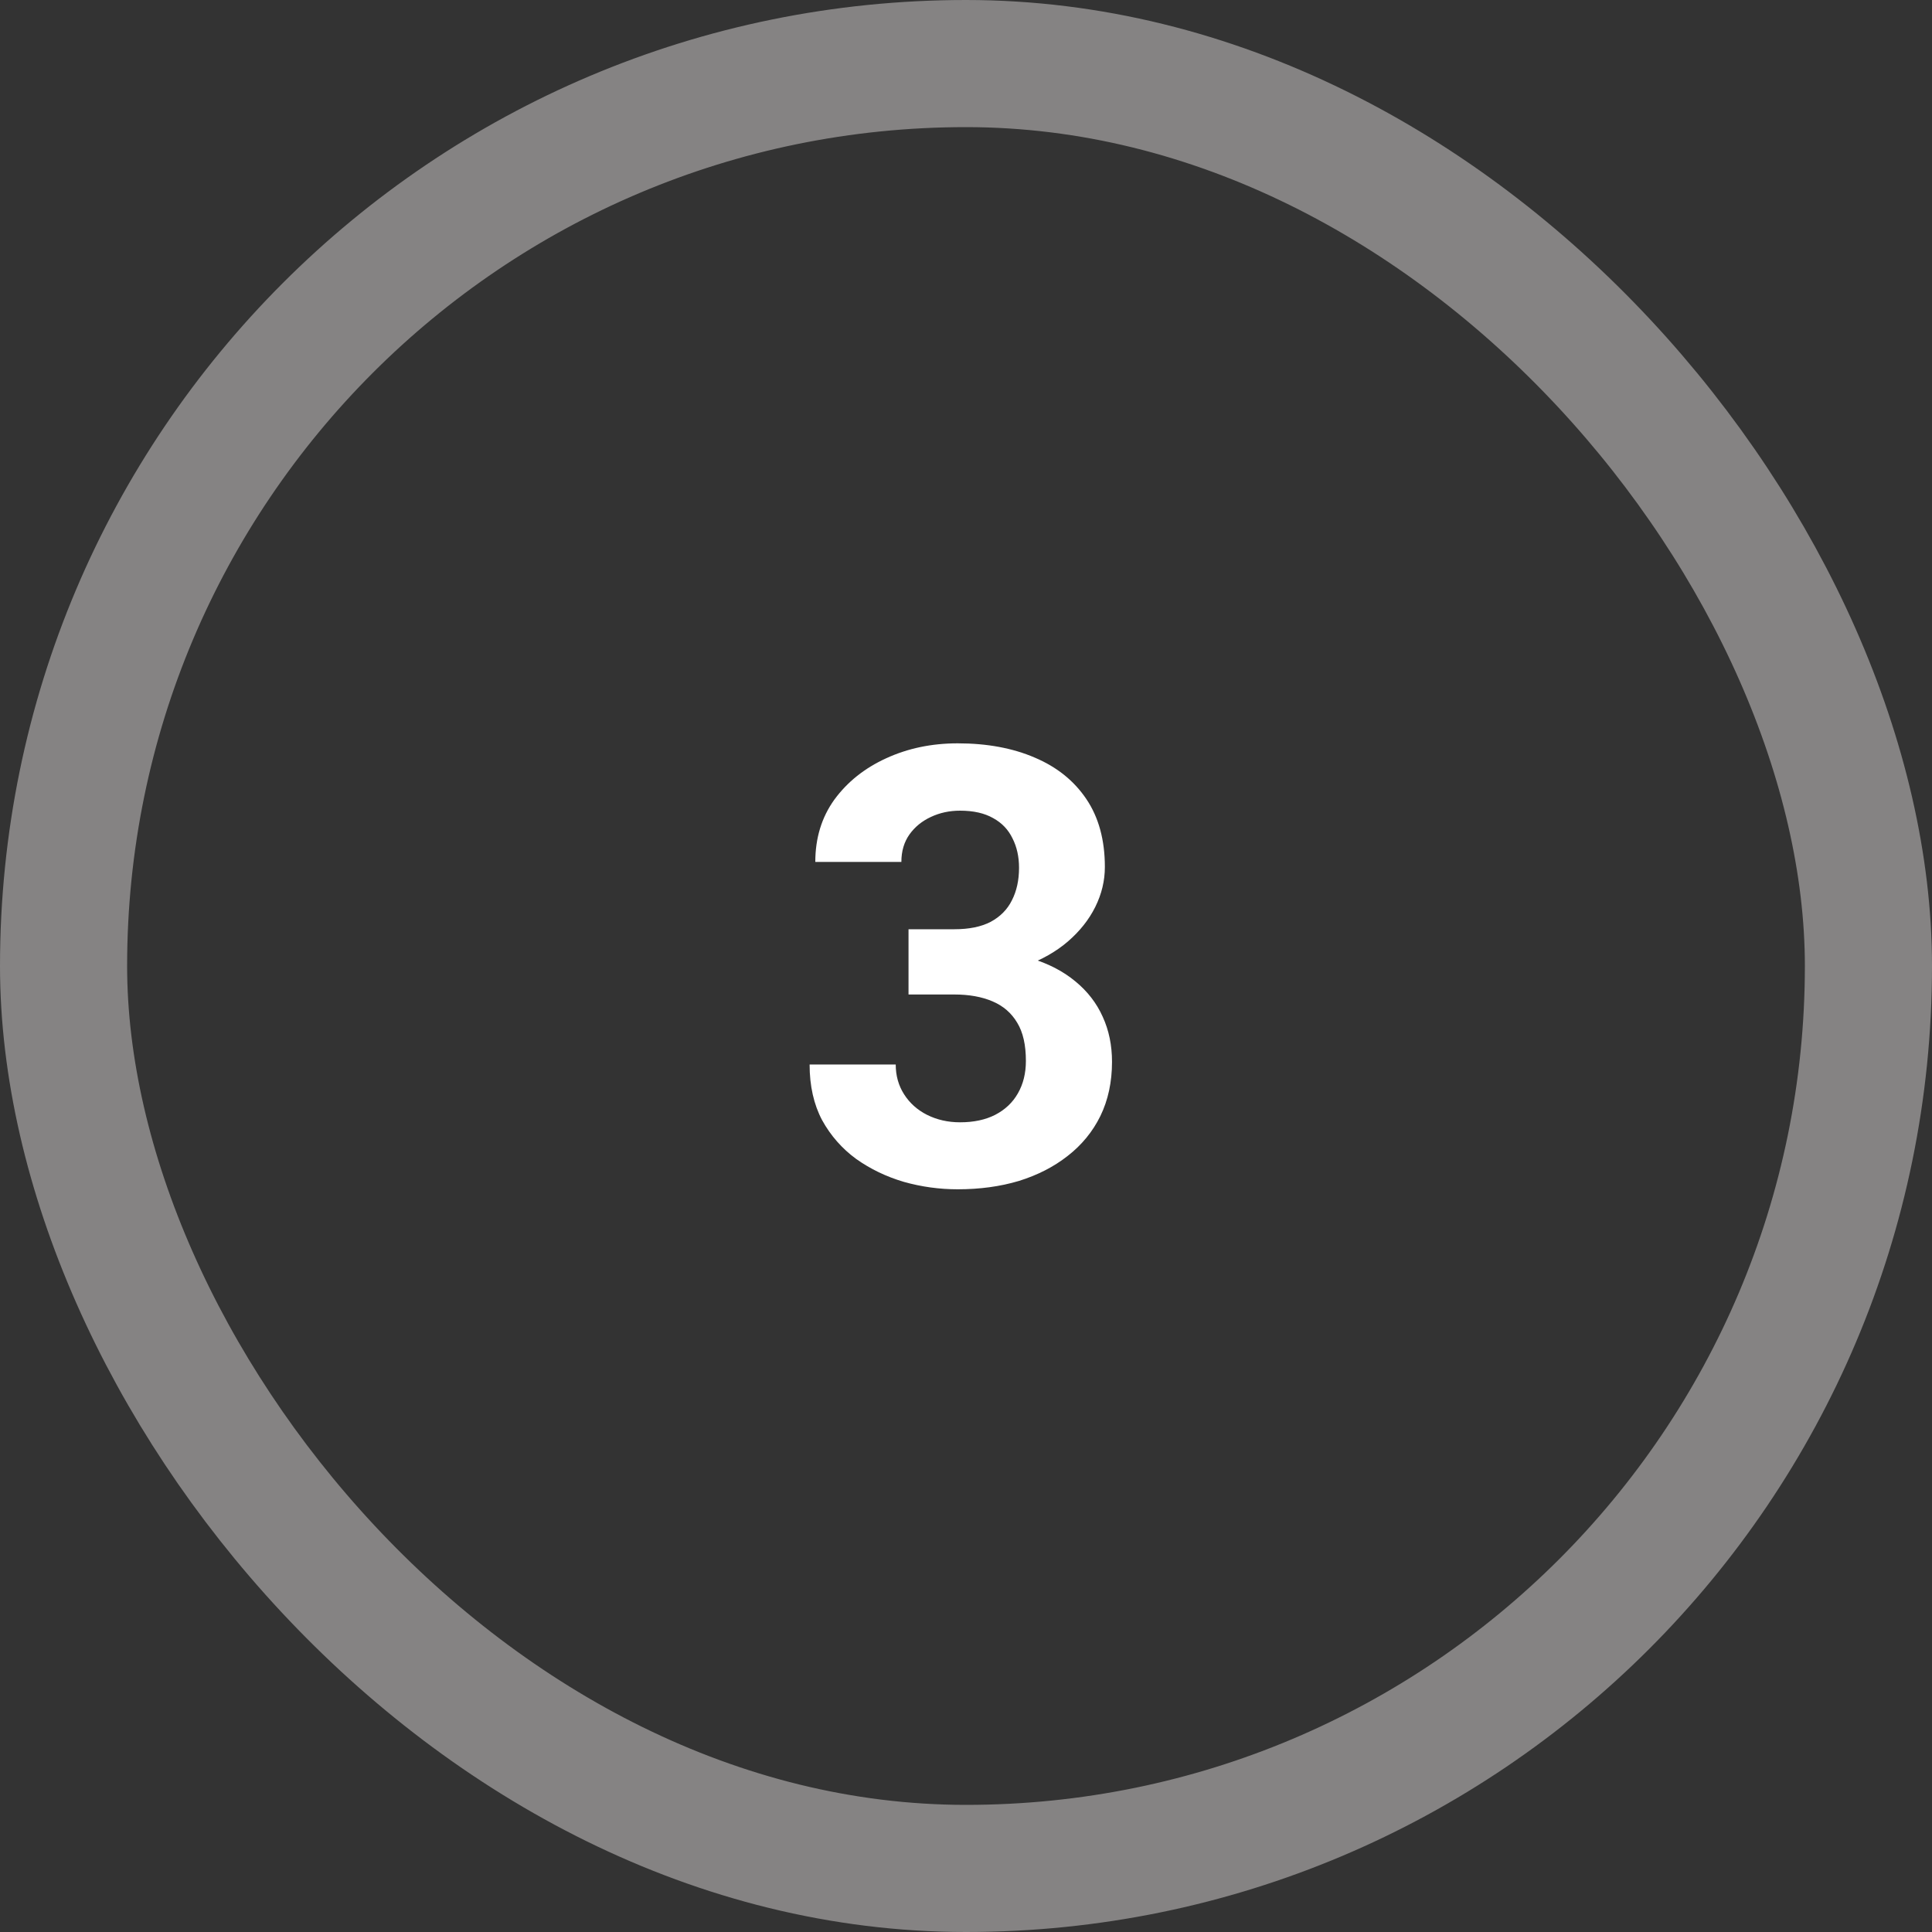
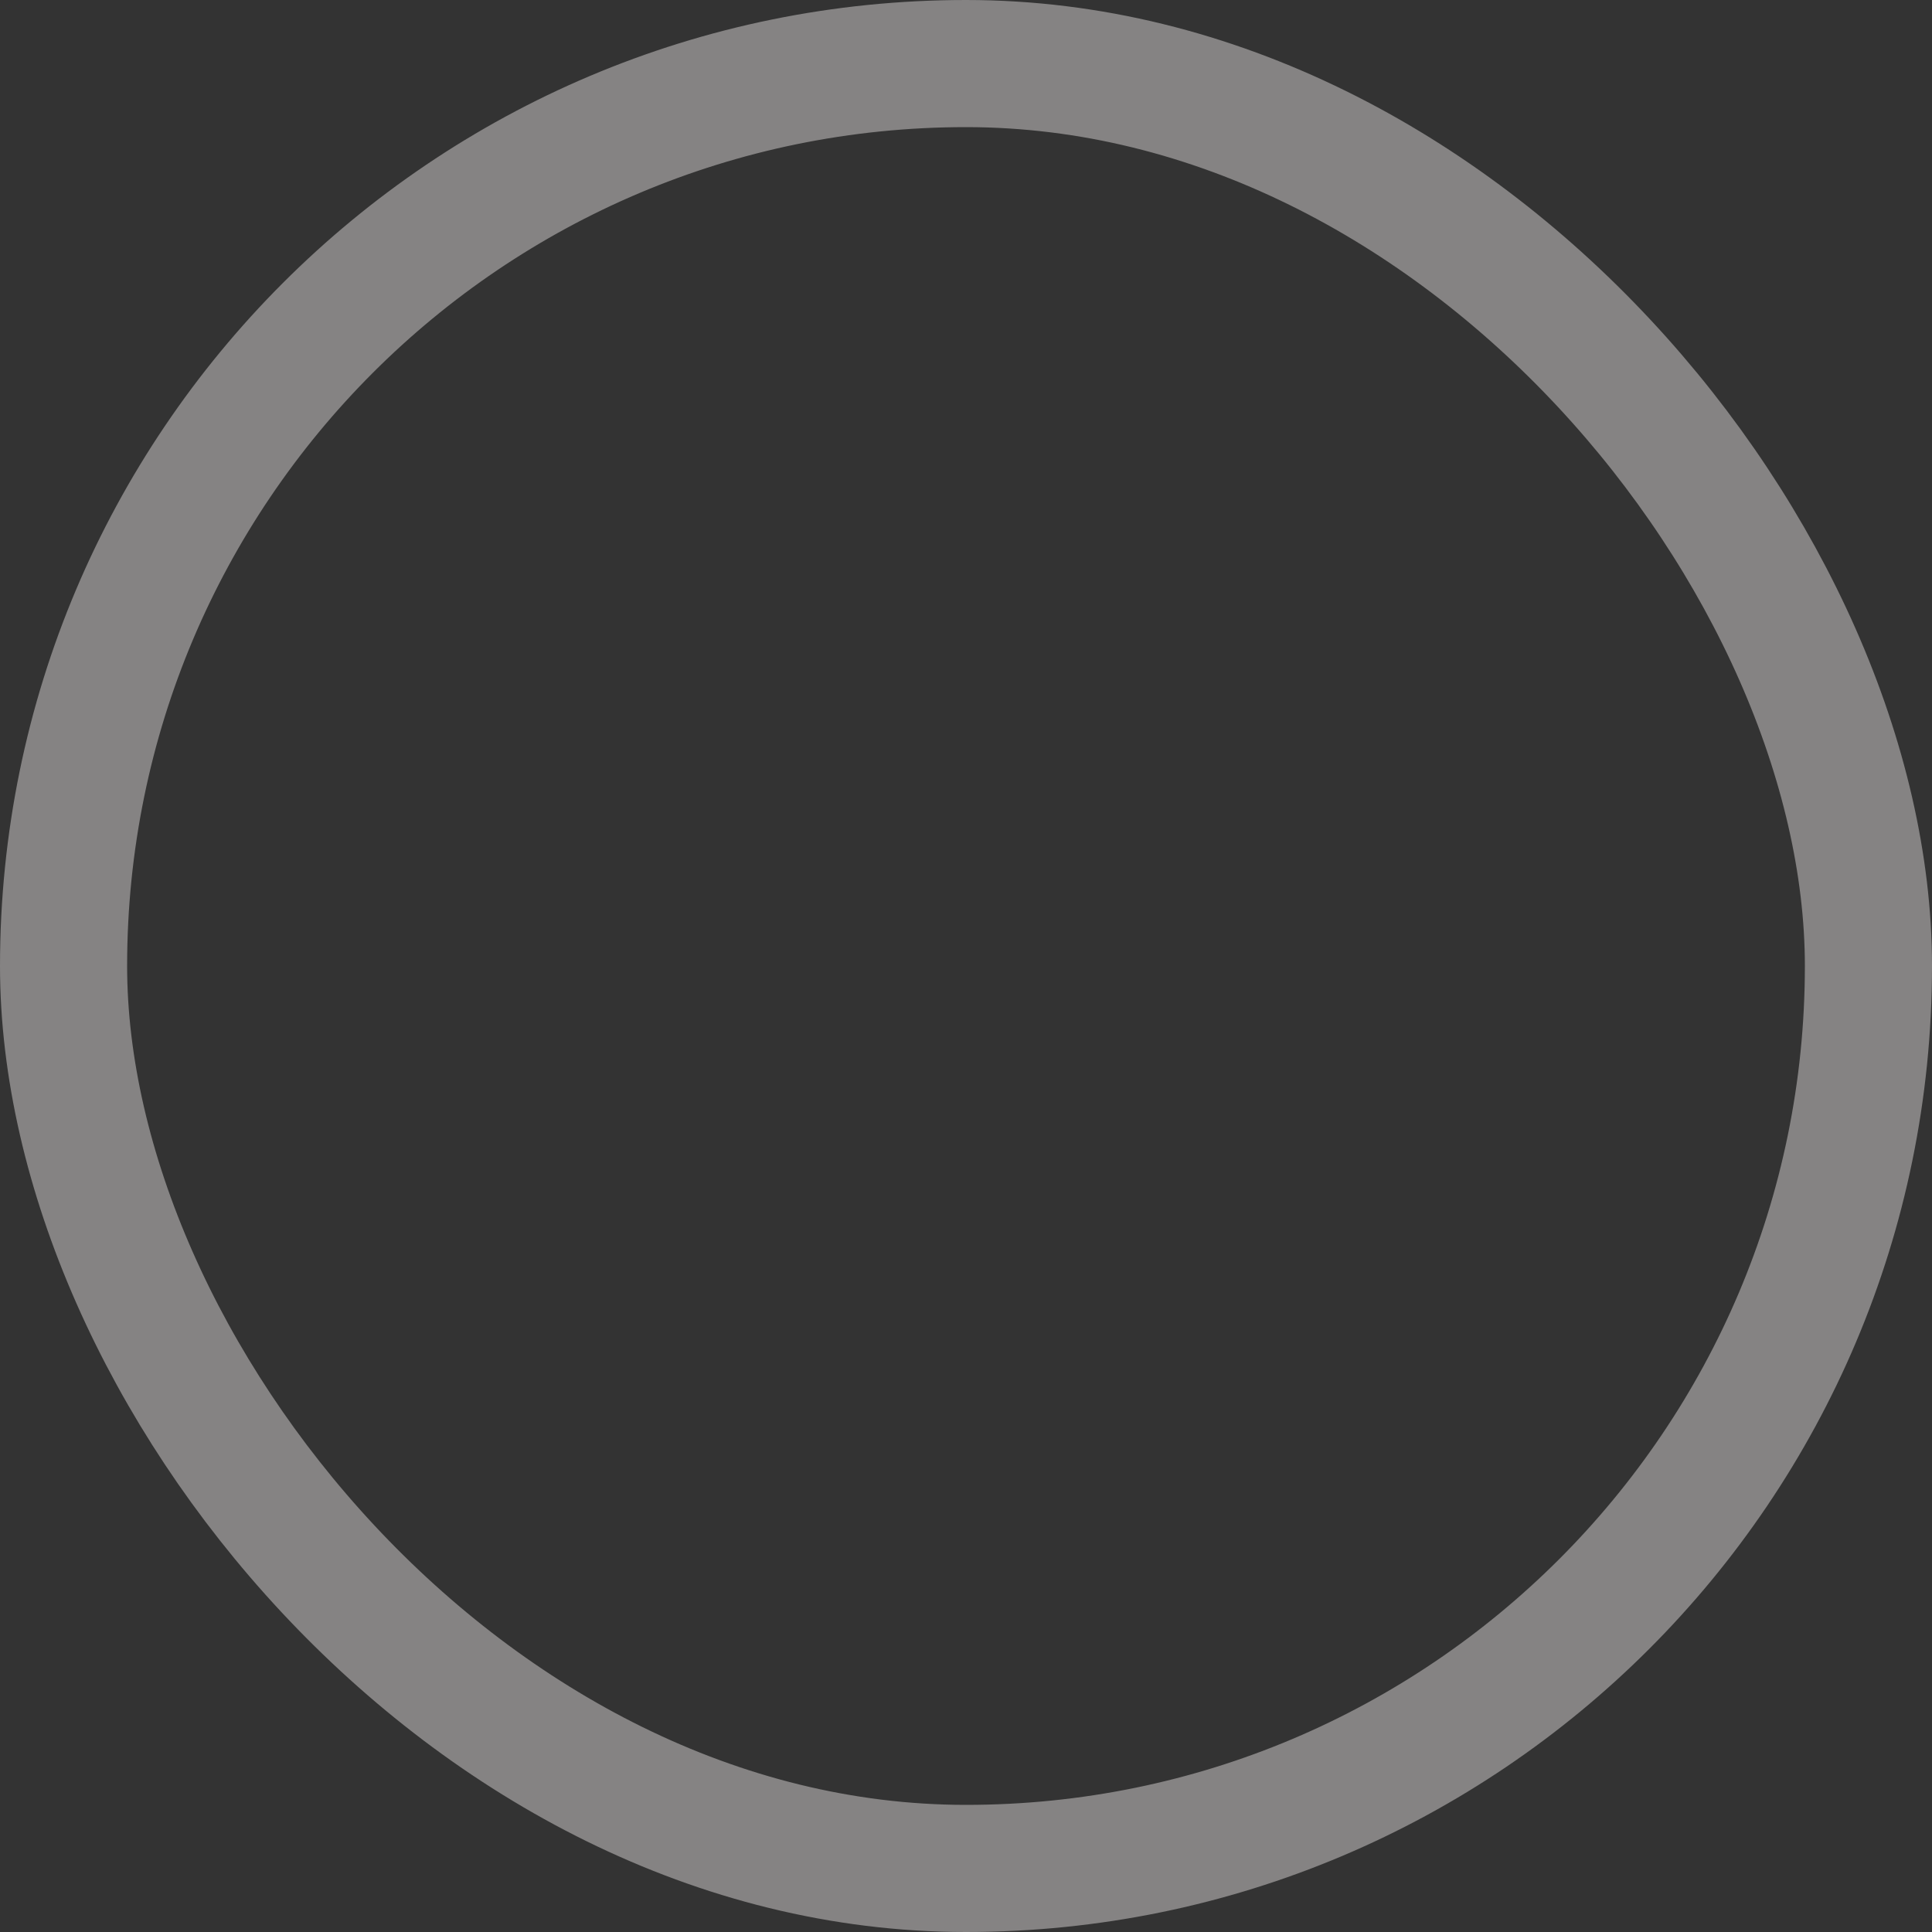
<svg xmlns="http://www.w3.org/2000/svg" width="40" height="40" viewBox="0 0 40 40" fill="none">
  <rect x="0" y="0" width="40" height="40" fill="#333333" stroke="none" />
  <rect x="1.316" y="1.316" width="37.368" height="37.368" rx="18.684" stroke="#858383" stroke-width="2.632" />
-   <path d="M18.81 19.239H19.76C20.064 19.239 20.315 19.188 20.512 19.085C20.71 18.978 20.856 18.83 20.95 18.641C21.049 18.447 21.098 18.223 21.098 17.968C21.098 17.738 21.053 17.535 20.963 17.358C20.876 17.177 20.743 17.037 20.562 16.938C20.381 16.835 20.153 16.784 19.877 16.784C19.659 16.784 19.458 16.827 19.273 16.914C19.088 17 18.94 17.121 18.829 17.277C18.718 17.434 18.662 17.623 18.662 17.845H16.88C16.88 17.352 17.011 16.922 17.274 16.556C17.542 16.19 17.899 15.904 18.348 15.699C18.796 15.493 19.289 15.39 19.828 15.39C20.436 15.39 20.969 15.489 21.425 15.686C21.882 15.88 22.237 16.165 22.492 16.544C22.747 16.922 22.875 17.391 22.875 17.95C22.875 18.234 22.809 18.509 22.677 18.776C22.546 19.04 22.357 19.278 22.11 19.492C21.867 19.701 21.571 19.87 21.222 19.997C20.872 20.121 20.48 20.183 20.044 20.183H18.81V19.239ZM18.81 20.59V19.671H20.044C20.533 19.671 20.963 19.726 21.333 19.837C21.703 19.948 22.013 20.109 22.264 20.318C22.515 20.524 22.704 20.768 22.831 21.052C22.959 21.332 23.023 21.642 23.023 21.984C23.023 22.403 22.942 22.777 22.782 23.106C22.622 23.431 22.396 23.706 22.104 23.933C21.816 24.159 21.479 24.331 21.092 24.451C20.706 24.566 20.284 24.623 19.828 24.623C19.45 24.623 19.077 24.572 18.712 24.469C18.35 24.362 18.021 24.204 17.725 23.994C17.433 23.78 17.198 23.513 17.021 23.192C16.849 22.868 16.762 22.483 16.762 22.039H18.545C18.545 22.269 18.602 22.475 18.718 22.656C18.833 22.837 18.991 22.979 19.192 23.081C19.398 23.184 19.626 23.236 19.877 23.236C20.161 23.236 20.404 23.184 20.605 23.081C20.811 22.974 20.967 22.826 21.074 22.637C21.185 22.444 21.24 22.22 21.24 21.965C21.24 21.636 21.181 21.373 21.061 21.176C20.942 20.974 20.771 20.826 20.549 20.732C20.327 20.637 20.064 20.59 19.76 20.59H18.81Z" fill="white" />
</svg>